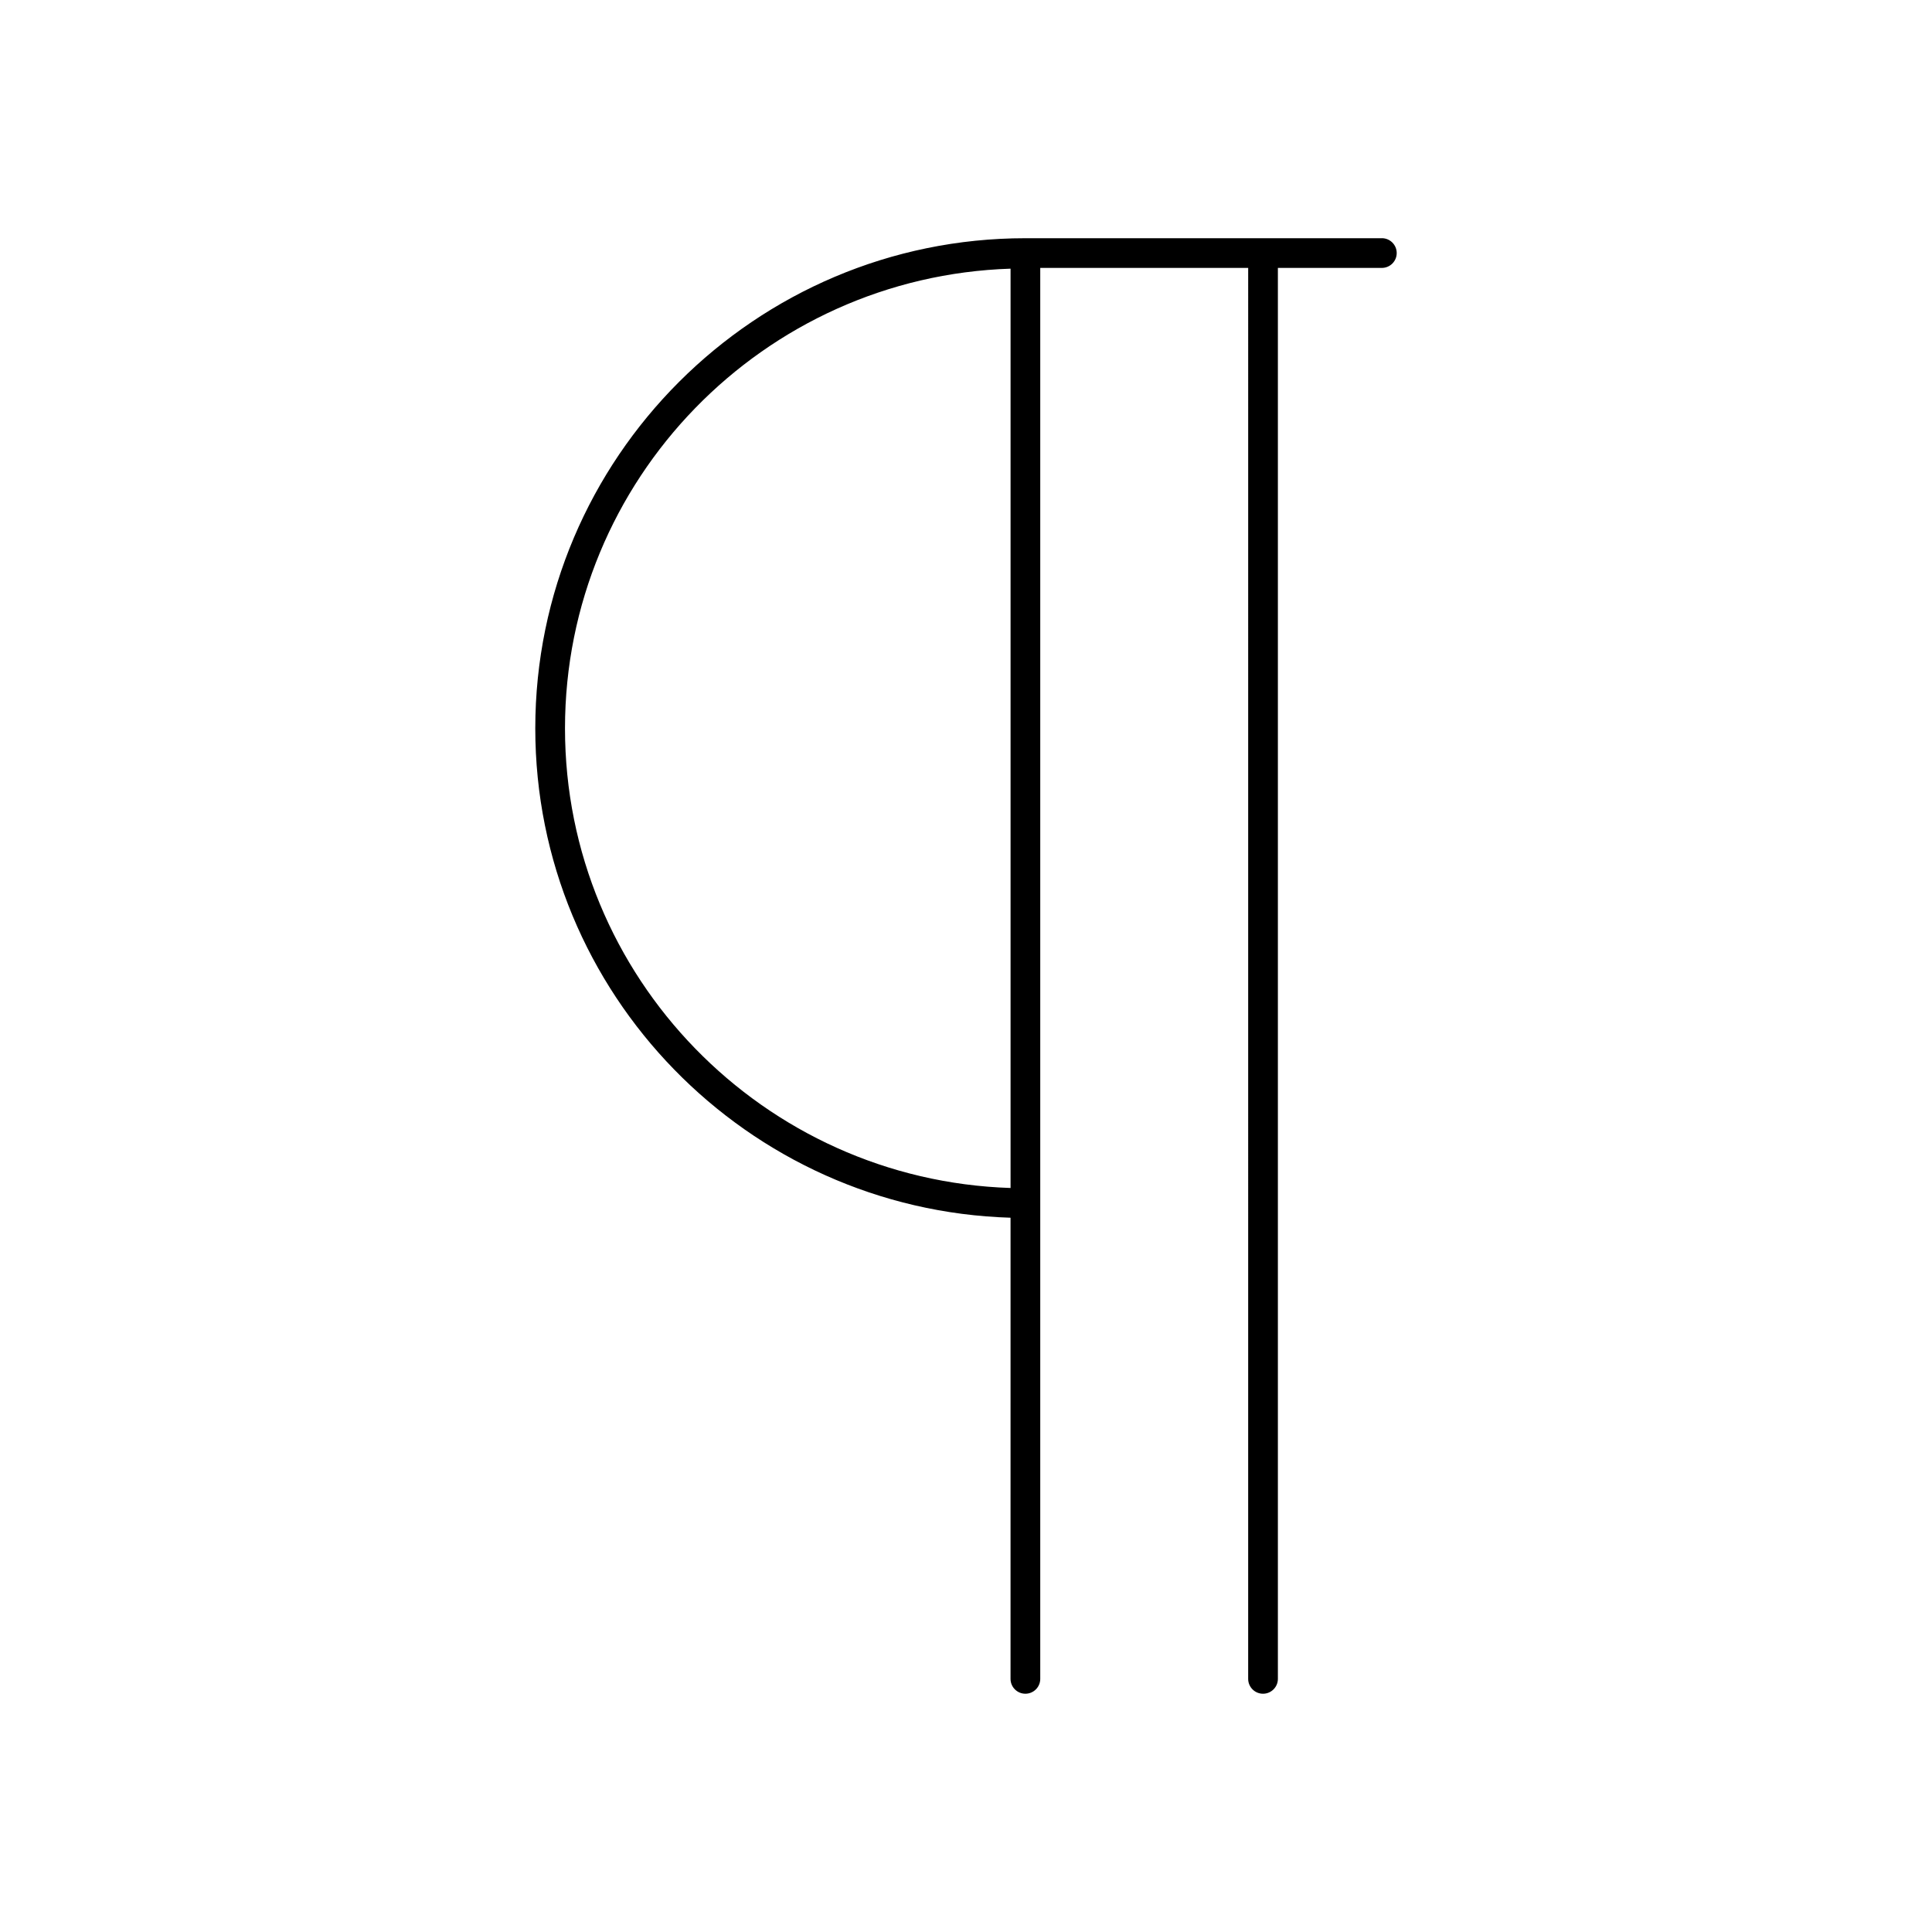
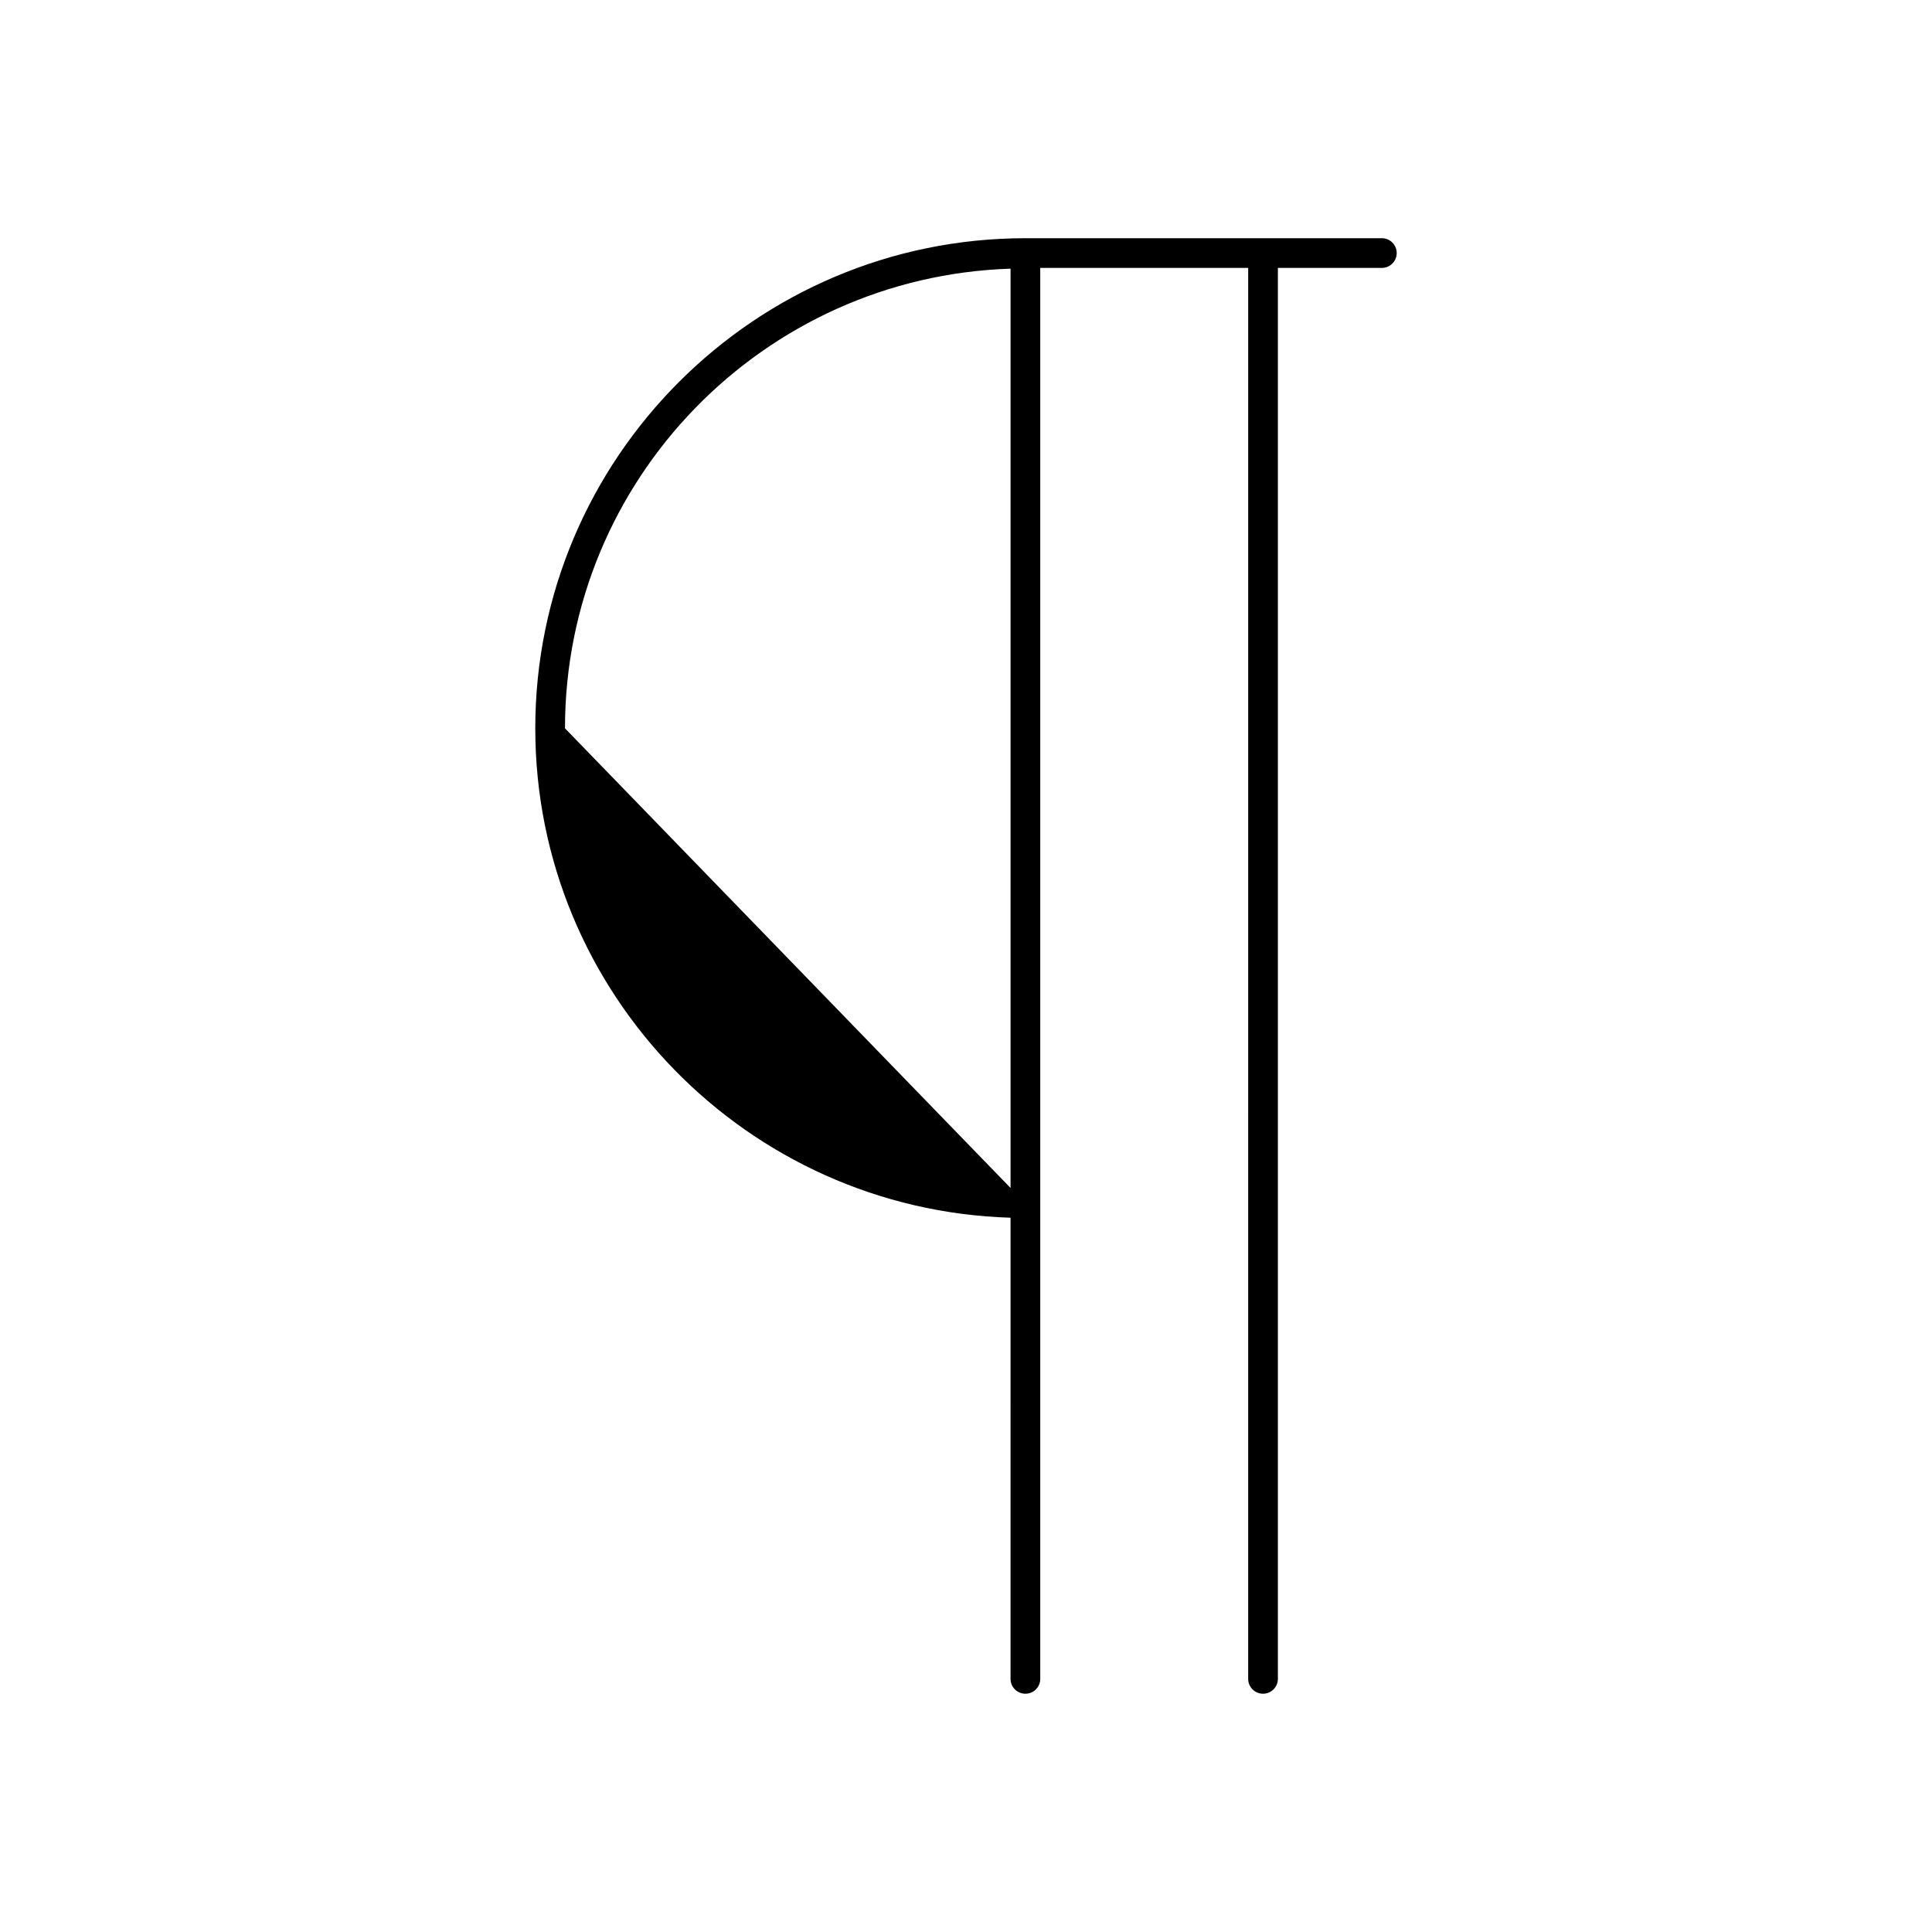
<svg xmlns="http://www.w3.org/2000/svg" fill="#000000" width="800px" height="800px" version="1.1" viewBox="144 144 512 512">
-   <path d="m510.21 207.13h-94.465c-71.621 0-129.89 58.27-129.89 129.89 0 70.289 56.16 127.58 125.95 129.69l-0.004 122.21c0 2.172 1.762 3.938 3.938 3.938 2.172 0 3.938-1.762 3.938-3.938v-373.92h55.105l-0.004 373.92c0 2.172 1.762 3.938 3.938 3.938 2.172 0 3.938-1.762 3.938-3.938v-373.92h27.551c2.172 0 3.938-1.762 3.938-3.938 0-2.172-1.766-3.938-3.938-3.938zm-216.48 129.89c0-65.953 52.633-119.72 118.08-121.82v243.63c-65.449-2.106-118.08-55.863-118.08-121.81z" />
+   <path d="m510.21 207.13h-94.465c-71.621 0-129.89 58.27-129.89 129.89 0 70.289 56.16 127.58 125.95 129.69l-0.004 122.21c0 2.172 1.762 3.938 3.938 3.938 2.172 0 3.938-1.762 3.938-3.938v-373.92h55.105l-0.004 373.92c0 2.172 1.762 3.938 3.938 3.938 2.172 0 3.938-1.762 3.938-3.938v-373.92h27.551c2.172 0 3.938-1.762 3.938-3.938 0-2.172-1.766-3.938-3.938-3.938zm-216.48 129.89c0-65.953 52.633-119.72 118.08-121.82v243.63z" />
</svg>